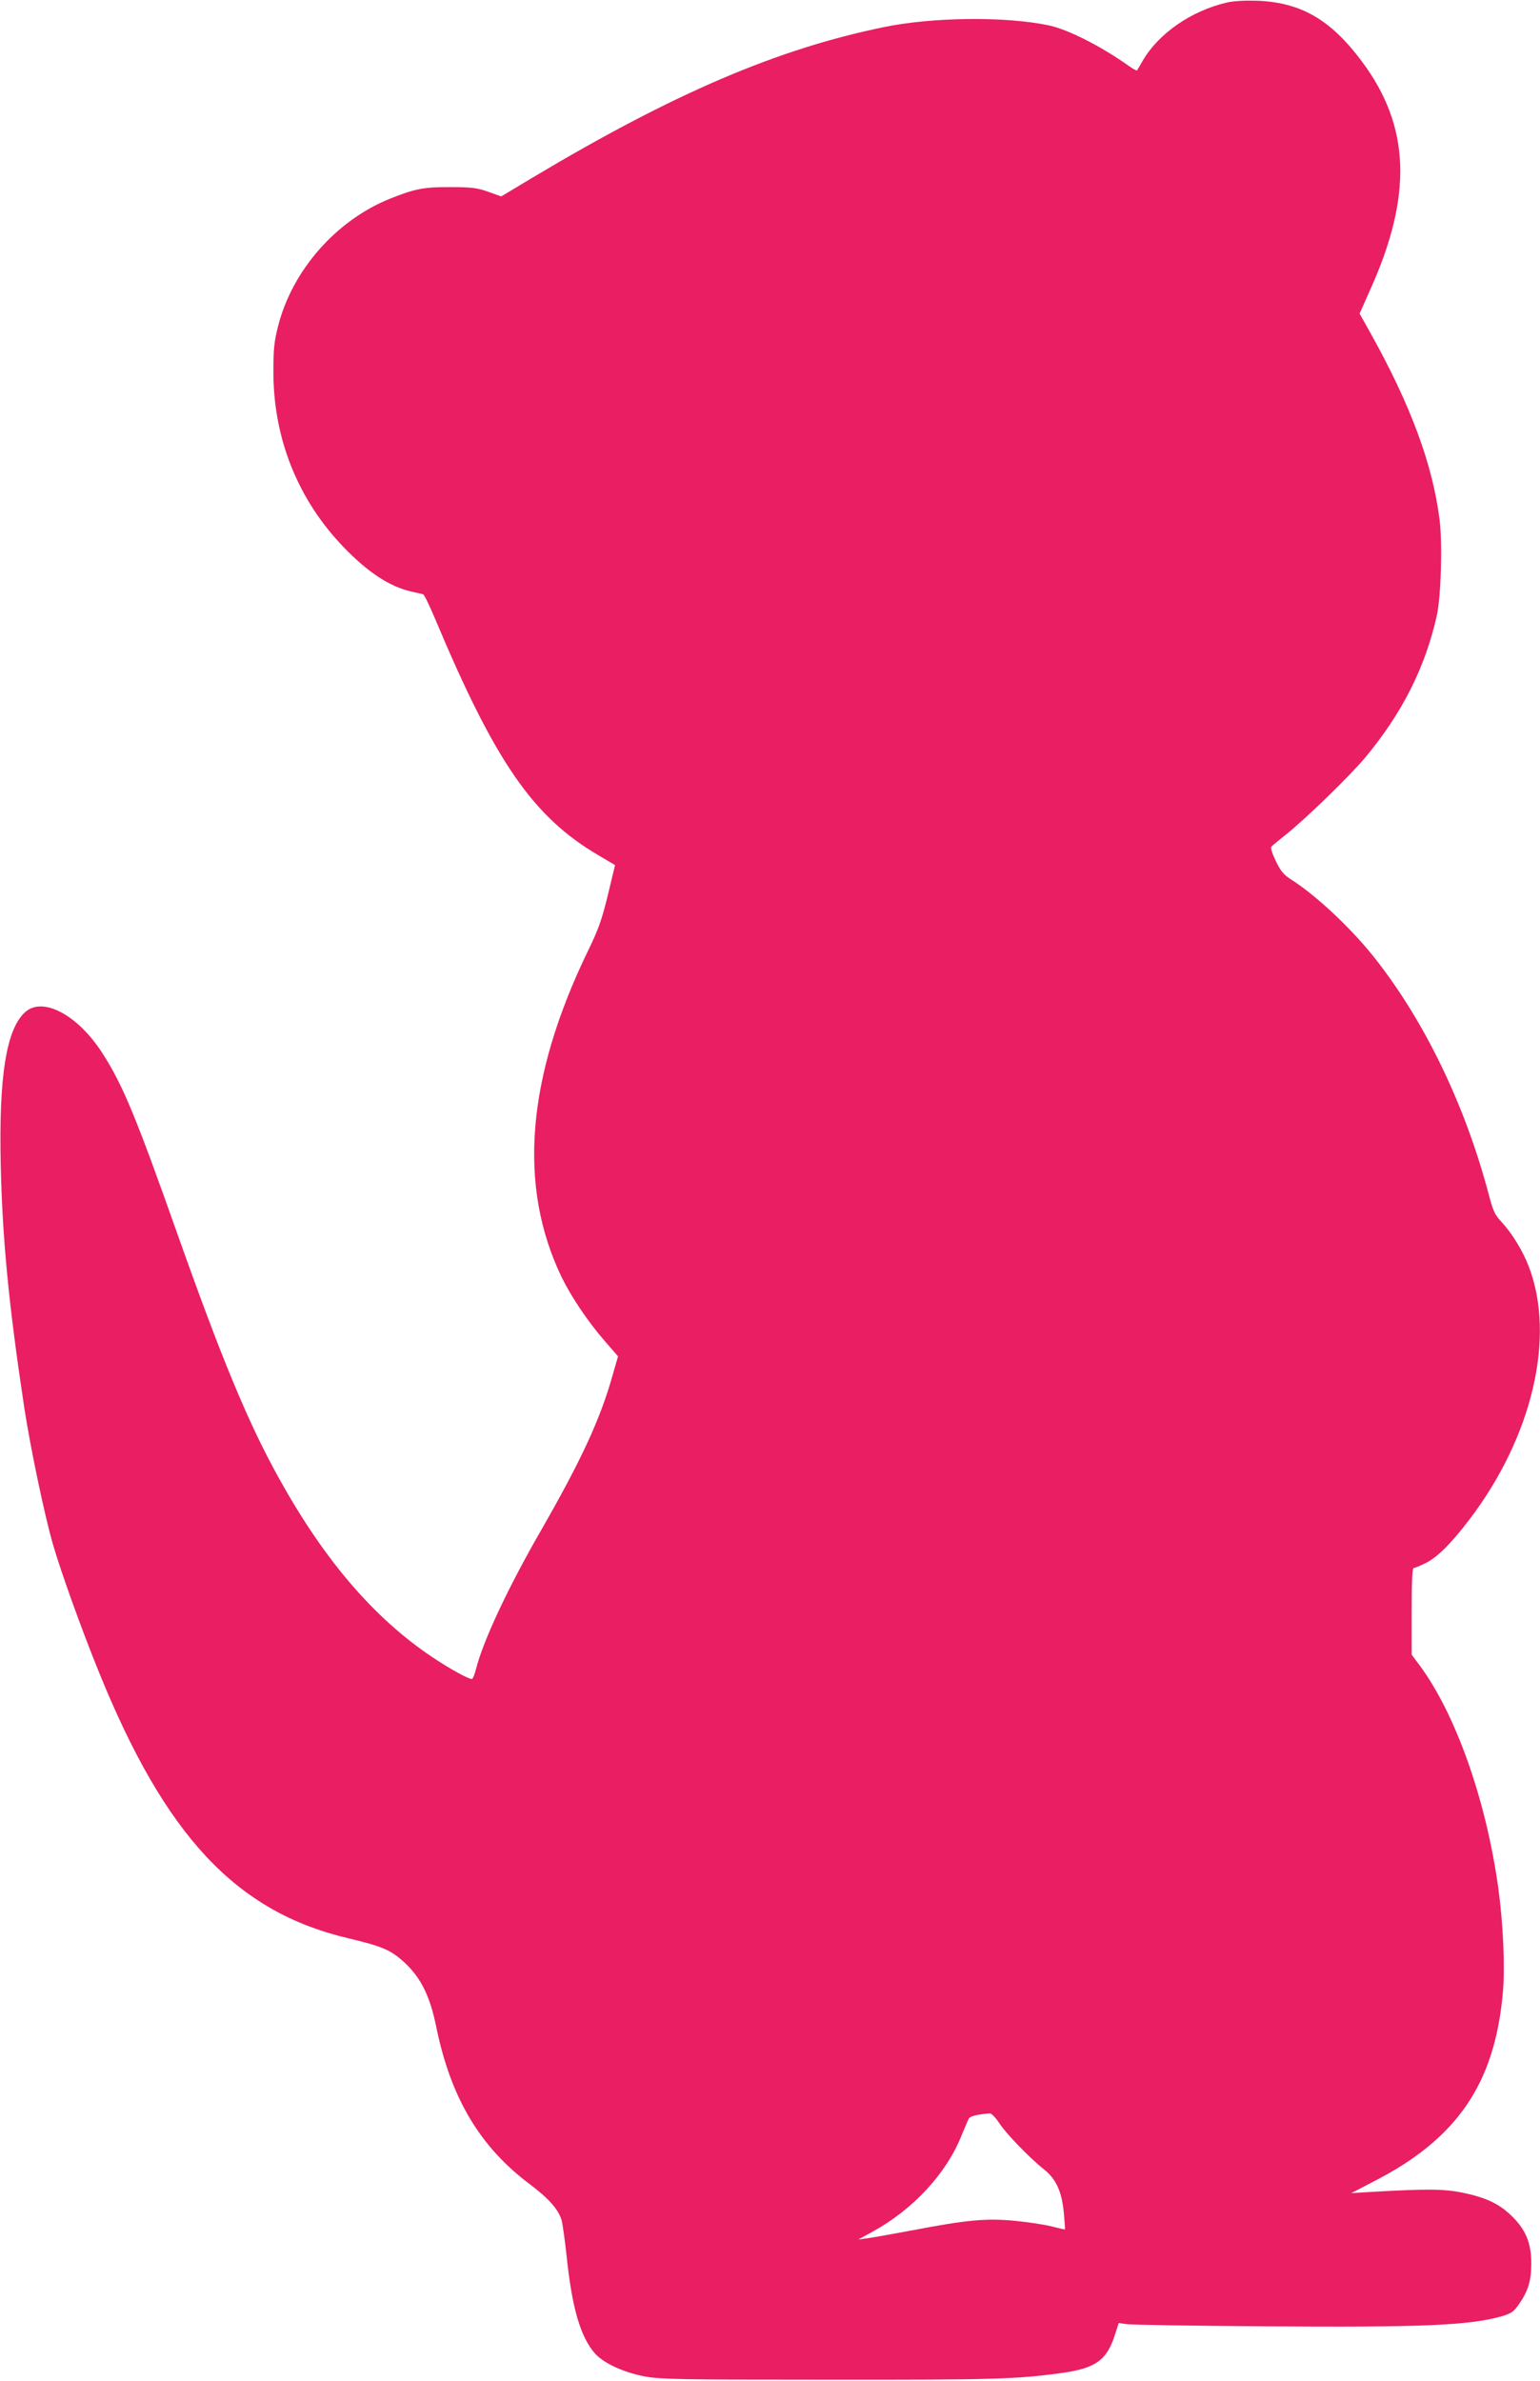
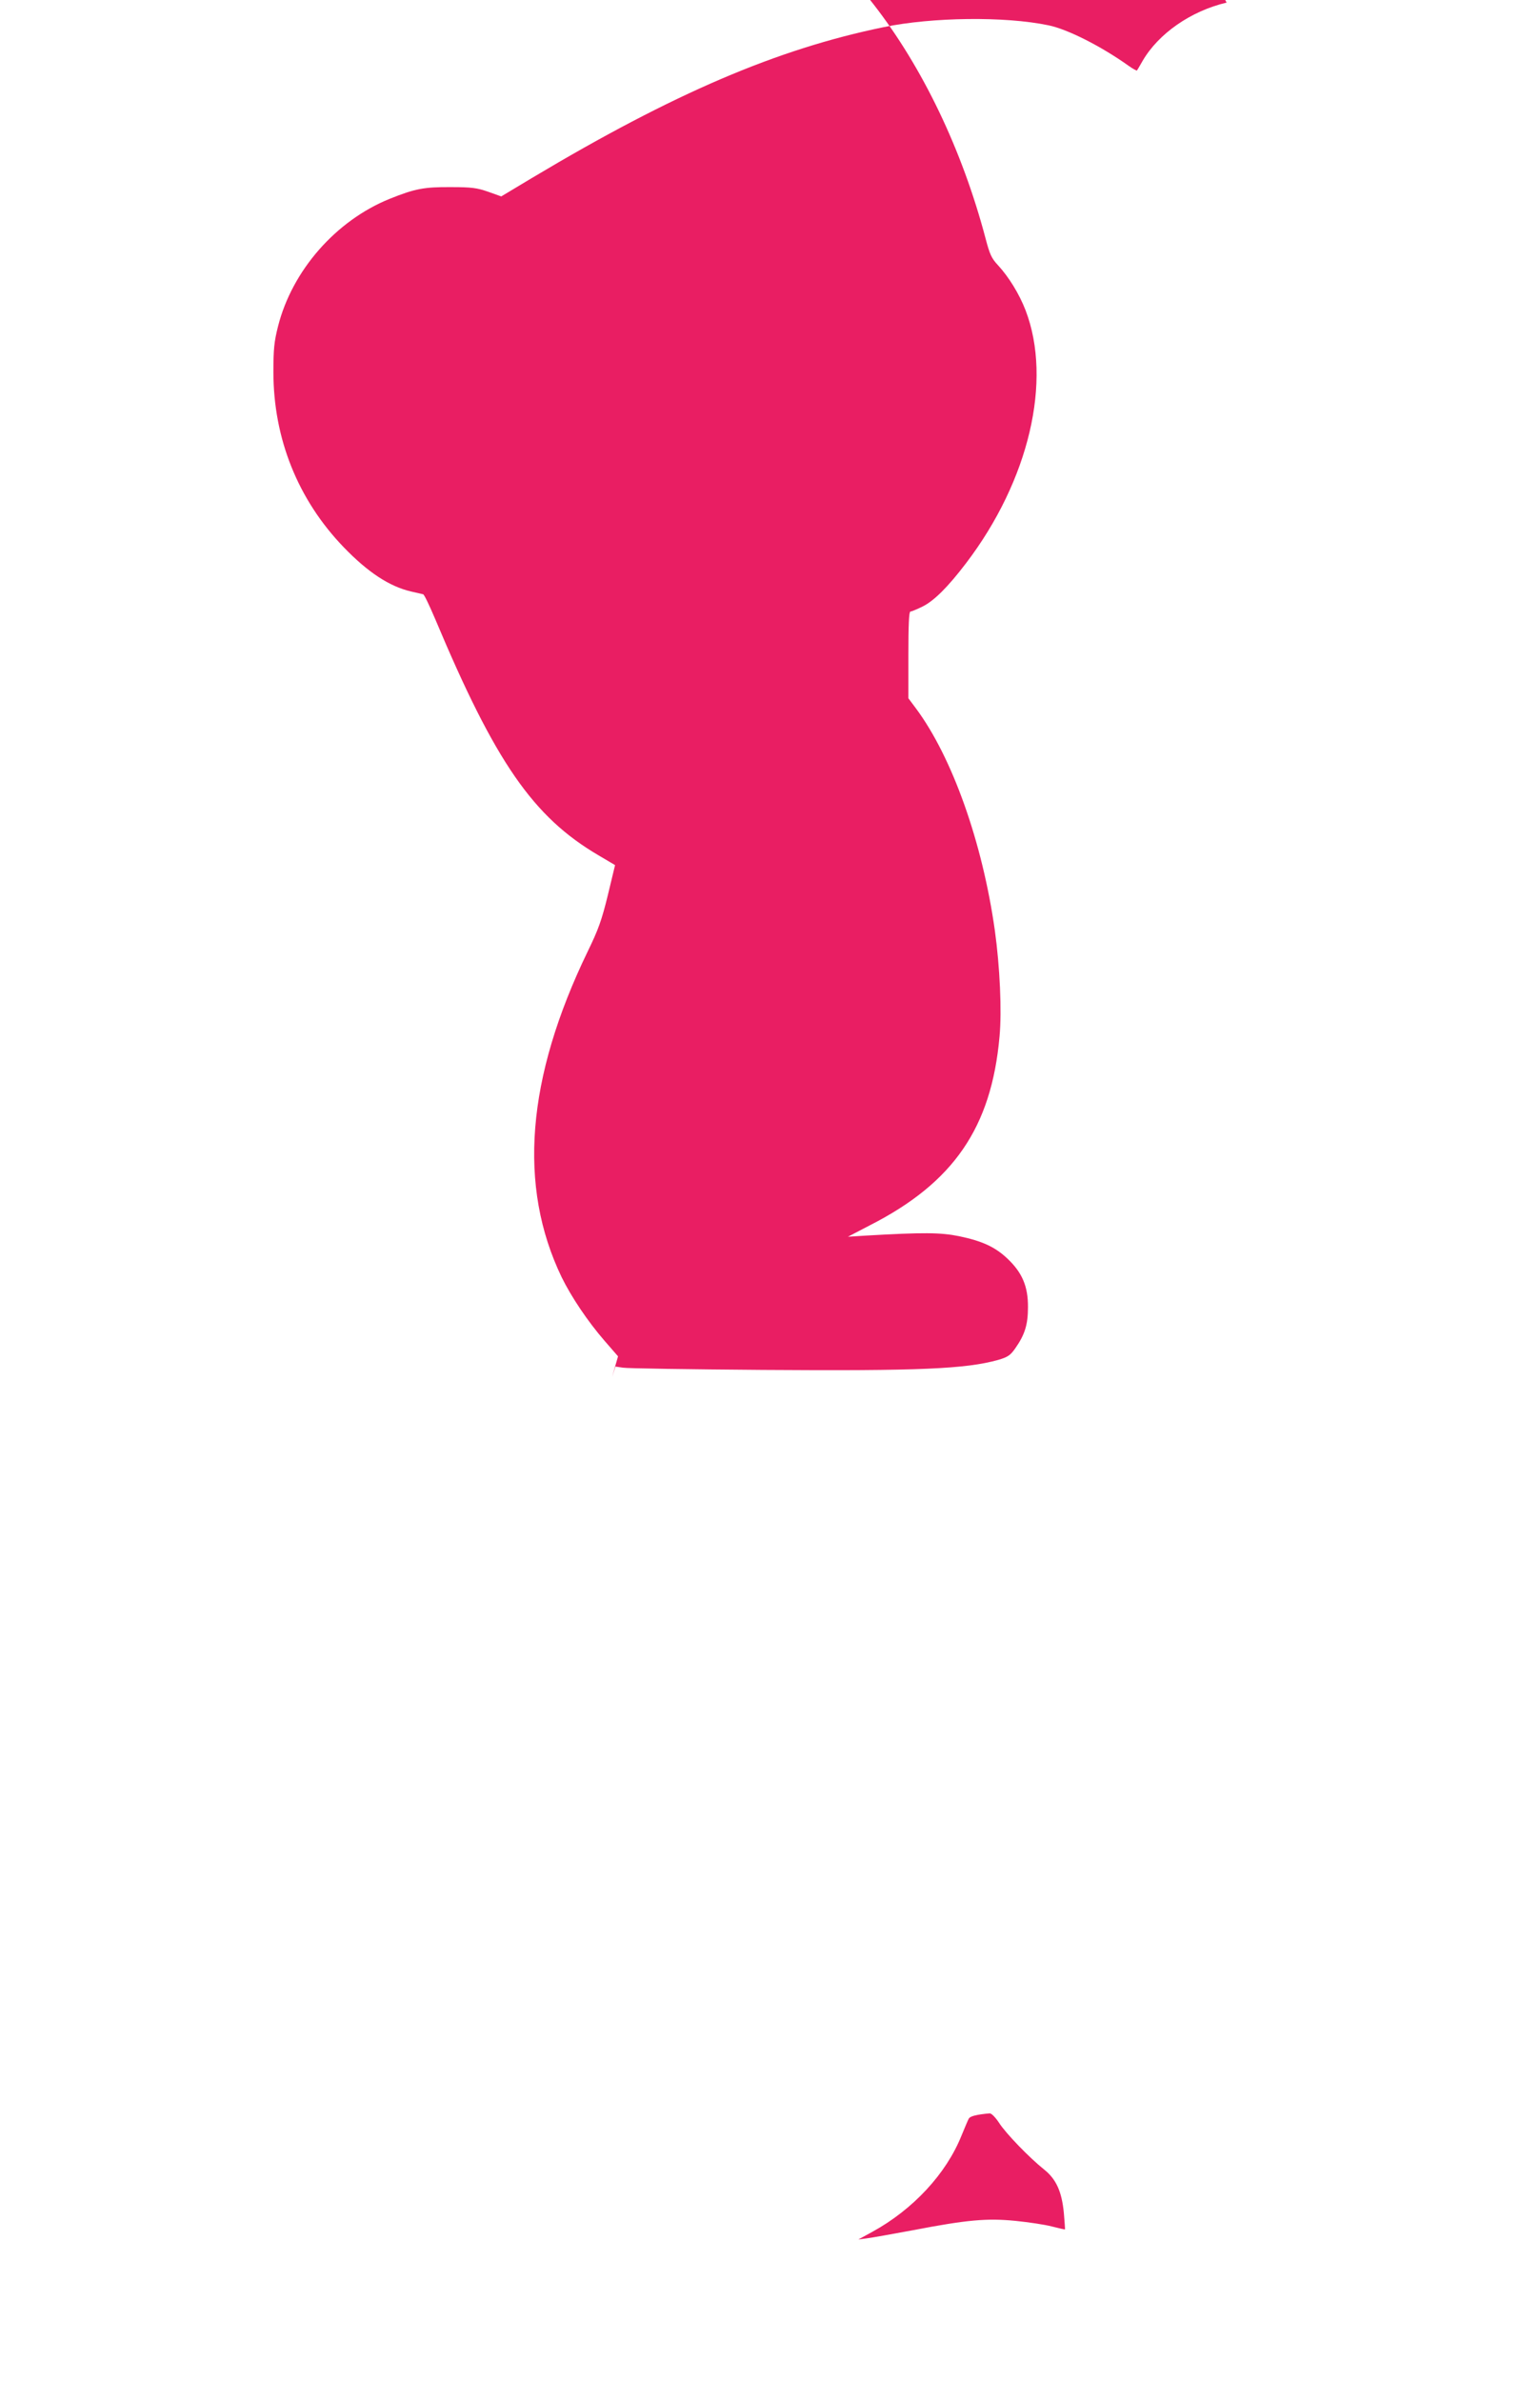
<svg xmlns="http://www.w3.org/2000/svg" version="1.0" width="828pt" height="1280pt" viewBox="0 0 828 1280" preserveAspectRatio="xMidYMid meet">
  <g transform="translate(0,1280) scale(0.1,-0.1)" fill="#e91e63" stroke="none">
-     <path d="M6595 12786 c-192 -45 -367 -167 -452 -314 -15 -26 -28 -49 -30 -51 -2 -2 -22 9 -46 26 -146 104 -327 196 -430 217 -234 49 -626 44 -886 -10 -574 -118 -1129 -356 -1886 -808 l-170 -102 -70 25 c-60 21 -89 25 -200 25 -145 1 -193 -8 -330 -63 -289 -117 -524 -385 -600 -685 -21 -83 -25 -122 -25 -246 0 -358 132 -687 378 -942 130 -135 246 -211 362 -238 30 -7 60 -14 65 -15 6 -1 34 -61 64 -131 324 -772 527 -1066 880 -1273 l88 -52 -39 -162 c-33 -135 -51 -185 -108 -302 -330 -682 -376 -1262 -140 -1752 52 -106 140 -237 230 -341 l73 -84 -32 -111 c-65 -230 -168 -451 -380 -821 -182 -316 -313 -597 -352 -750 -6 -26 -16 -49 -20 -52 -11 -7 -116 51 -215 117 -312 209 -578 519 -820 954 -167 299 -309 641 -548 1315 -224 634 -296 808 -405 977 -131 205 -319 306 -414 223 -103 -90 -144 -346 -133 -825 9 -395 42 -742 126 -1300 33 -216 110 -585 155 -739 43 -148 152 -452 247 -686 358 -883 738 -1289 1342 -1431 185 -44 228 -63 303 -132 87 -82 135 -179 169 -346 78 -381 235 -644 504 -845 102 -77 153 -135 170 -194 5 -20 17 -104 26 -187 29 -281 74 -438 153 -528 47 -53 157 -103 271 -124 85 -15 191 -17 985 -17 881 -1 1009 3 1245 35 193 26 252 69 297 214 l18 56 40 -6 c22 -4 360 -9 750 -12 847 -6 1093 5 1269 54 50 15 64 24 90 61 52 74 69 128 69 222 1 111 -31 186 -109 260 -67 64 -137 96 -262 122 -99 20 -191 21 -502 3 l-95 -6 119 62 c449 229 652 525 696 1013 13 139 2 376 -25 571 -67 476 -230 933 -424 1194 l-41 55 0 233 c0 158 3 233 11 233 5 0 35 12 65 27 61 30 136 104 234 233 339 445 465 982 320 1360 -34 88 -90 179 -149 243 -34 36 -44 59 -66 143 -126 477 -339 921 -604 1261 -126 163 -323 349 -463 437 -37 24 -53 44 -79 98 -20 42 -29 71 -23 77 5 5 38 32 74 61 109 86 345 316 430 417 199 239 323 485 385 763 23 102 31 390 15 516 -37 296 -155 615 -369 999 l-61 109 56 126 c230 509 217 881 -44 1230 -167 224 -327 317 -562 326 -68 2 -126 -1 -165 -10z m-1224 -11398 c36 -57 165 -190 243 -252 65 -52 95 -119 106 -234 4 -48 7 -88 6 -88 0 -1 -32 6 -71 16 -38 10 -126 23 -195 30 -154 15 -259 6 -550 -50 -113 -21 -225 -41 -250 -44 l-45 -6 75 41 c219 120 397 312 479 516 18 43 35 85 40 93 7 13 43 22 112 28 9 1 30 -20 50 -50z" />
+     <path d="M6595 12786 c-192 -45 -367 -167 -452 -314 -15 -26 -28 -49 -30 -51 -2 -2 -22 9 -46 26 -146 104 -327 196 -430 217 -234 49 -626 44 -886 -10 -574 -118 -1129 -356 -1886 -808 l-170 -102 -70 25 c-60 21 -89 25 -200 25 -145 1 -193 -8 -330 -63 -289 -117 -524 -385 -600 -685 -21 -83 -25 -122 -25 -246 0 -358 132 -687 378 -942 130 -135 246 -211 362 -238 30 -7 60 -14 65 -15 6 -1 34 -61 64 -131 324 -772 527 -1066 880 -1273 l88 -52 -39 -162 c-33 -135 -51 -185 -108 -302 -330 -682 -376 -1262 -140 -1752 52 -106 140 -237 230 -341 l73 -84 -32 -111 l18 56 40 -6 c22 -4 360 -9 750 -12 847 -6 1093 5 1269 54 50 15 64 24 90 61 52 74 69 128 69 222 1 111 -31 186 -109 260 -67 64 -137 96 -262 122 -99 20 -191 21 -502 3 l-95 -6 119 62 c449 229 652 525 696 1013 13 139 2 376 -25 571 -67 476 -230 933 -424 1194 l-41 55 0 233 c0 158 3 233 11 233 5 0 35 12 65 27 61 30 136 104 234 233 339 445 465 982 320 1360 -34 88 -90 179 -149 243 -34 36 -44 59 -66 143 -126 477 -339 921 -604 1261 -126 163 -323 349 -463 437 -37 24 -53 44 -79 98 -20 42 -29 71 -23 77 5 5 38 32 74 61 109 86 345 316 430 417 199 239 323 485 385 763 23 102 31 390 15 516 -37 296 -155 615 -369 999 l-61 109 56 126 c230 509 217 881 -44 1230 -167 224 -327 317 -562 326 -68 2 -126 -1 -165 -10z m-1224 -11398 c36 -57 165 -190 243 -252 65 -52 95 -119 106 -234 4 -48 7 -88 6 -88 0 -1 -32 6 -71 16 -38 10 -126 23 -195 30 -154 15 -259 6 -550 -50 -113 -21 -225 -41 -250 -44 l-45 -6 75 41 c219 120 397 312 479 516 18 43 35 85 40 93 7 13 43 22 112 28 9 1 30 -20 50 -50z" />
  </g>
</svg>